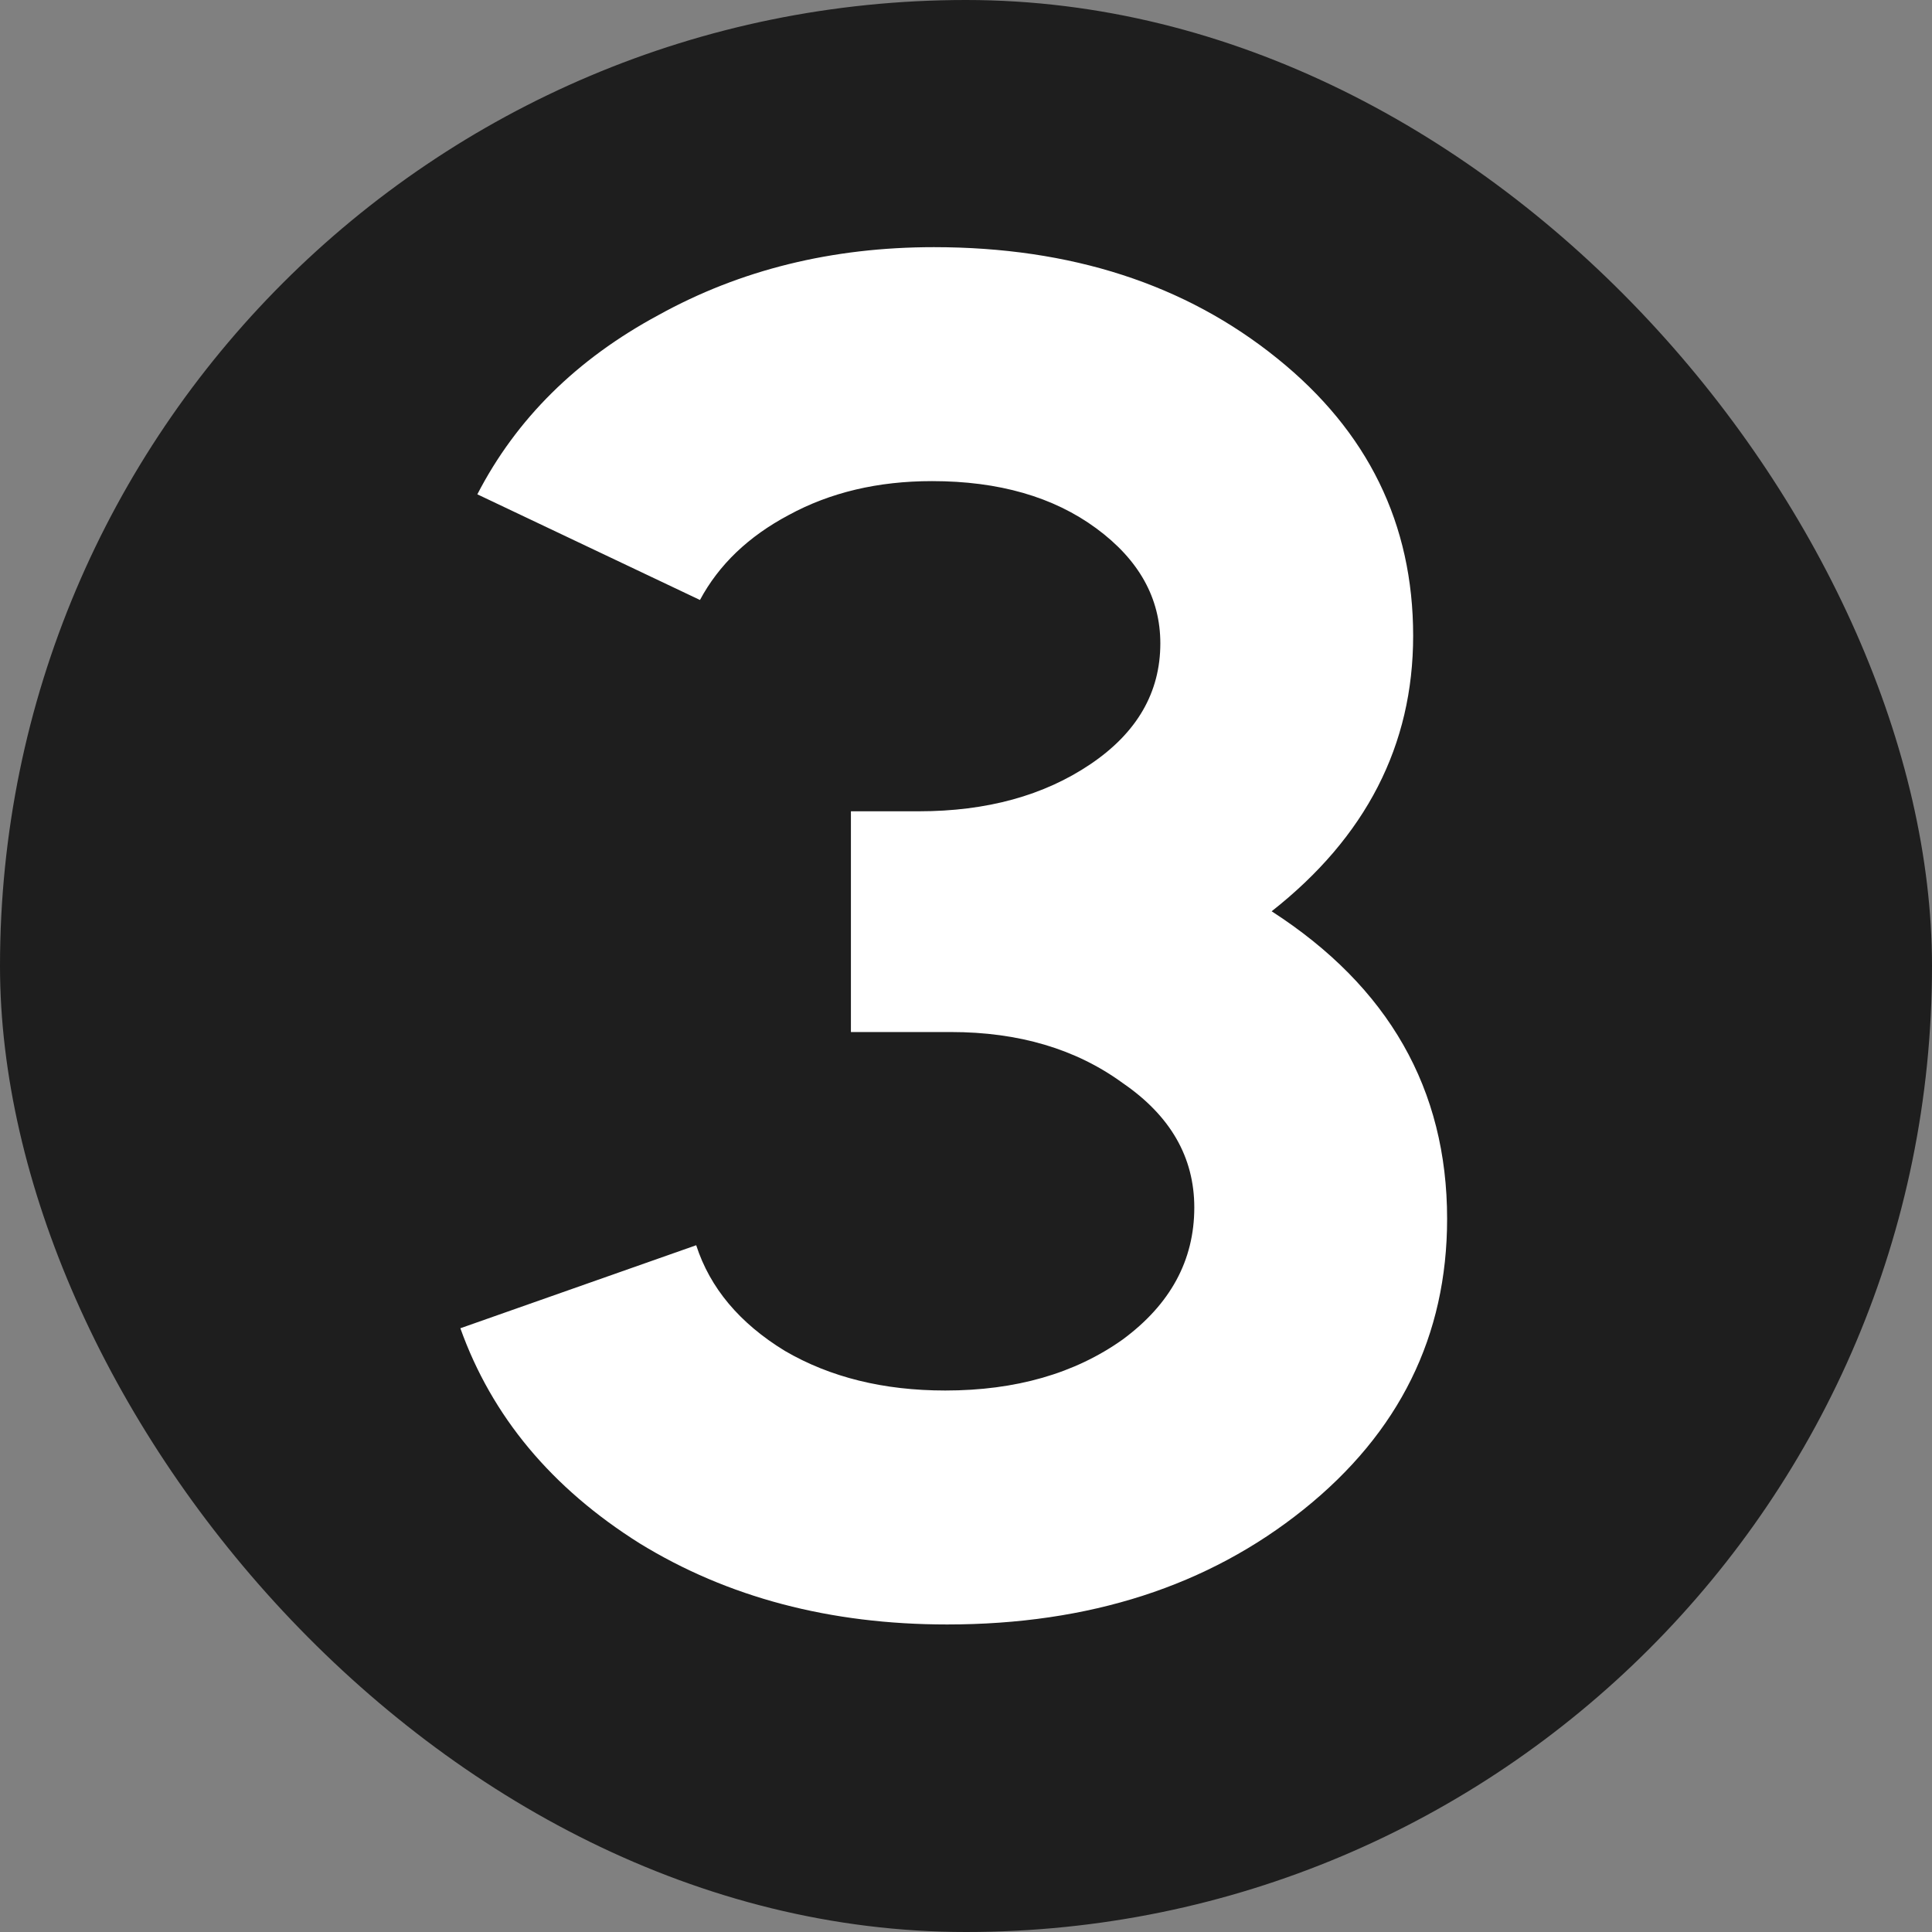
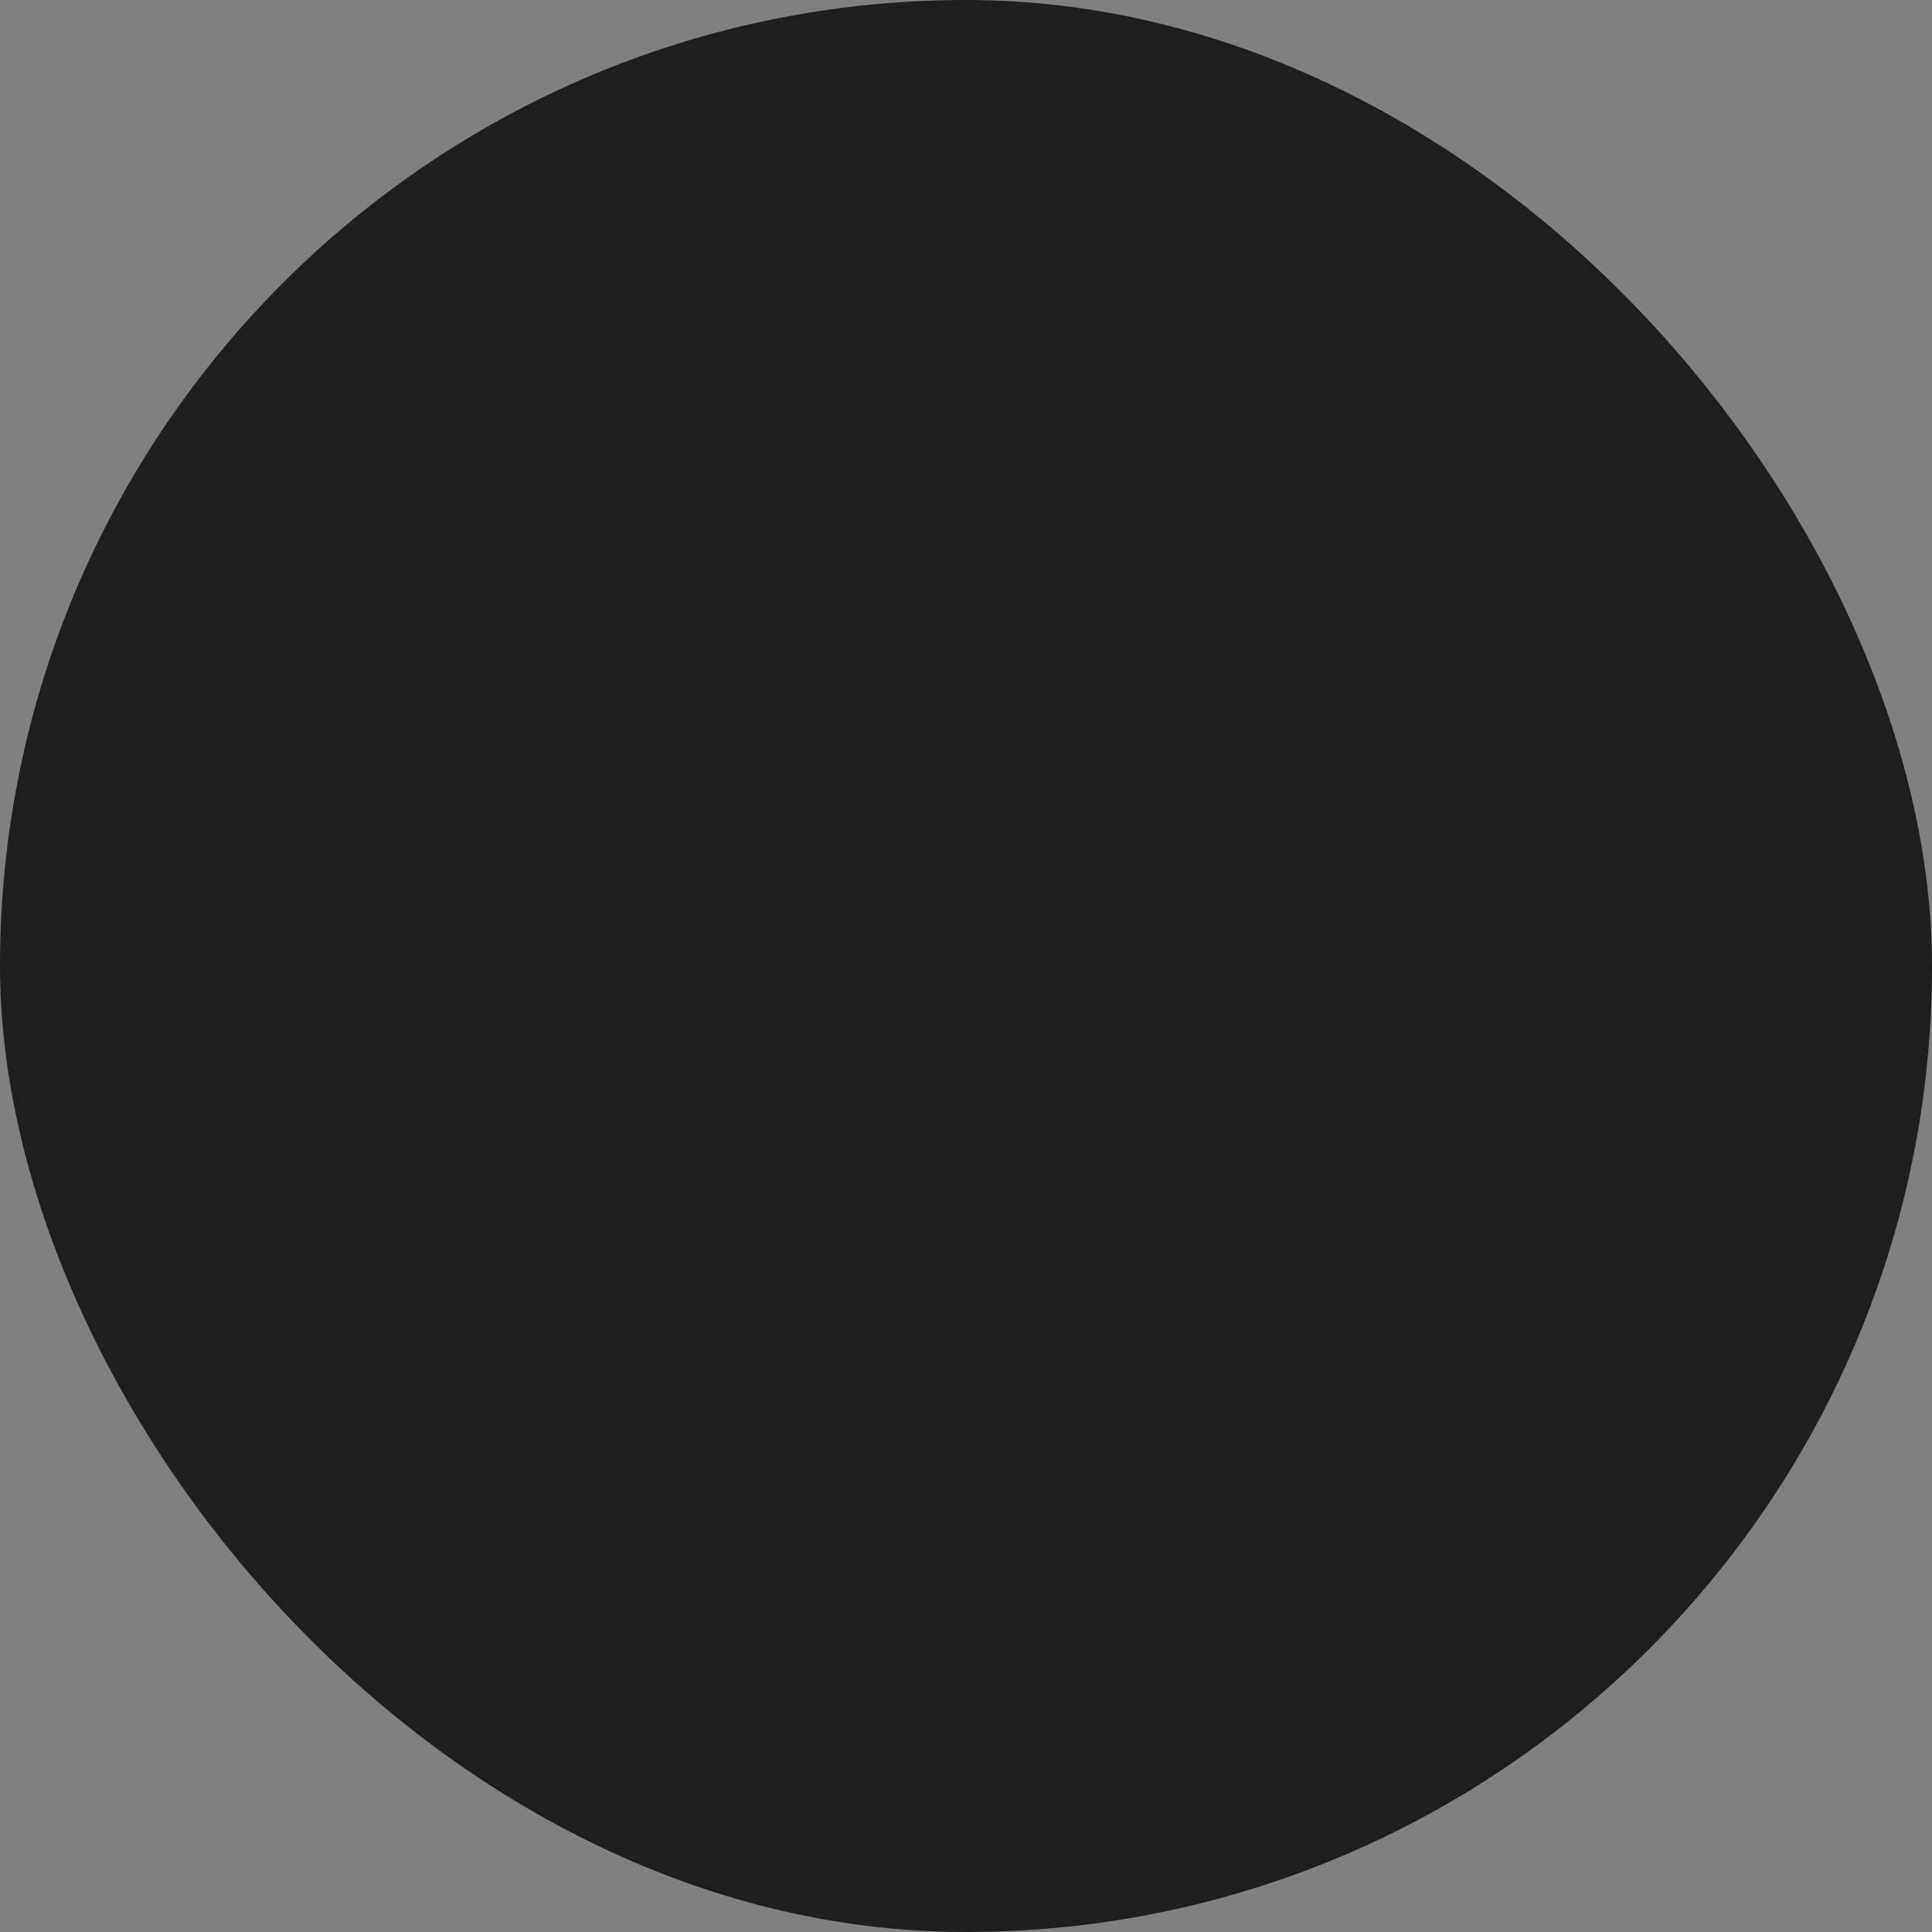
<svg xmlns="http://www.w3.org/2000/svg" width="512" height="512" viewBox="0 0 512 512" fill="none">
  <rect x="0" y="0" width="512" height="512" fill="#808080" stroke="none" />
  <rect width="512" height="512" rx="256" fill="#1E1E1E" />
-   <path d="M307.5 170.5C307.5 158.5 301.833 148.333 290.5 140C279.167 131.667 264.667 127.5 247 127.5C232.667 127.5 220 130.5 209 136.5C198.333 142.167 190.5 149.667 185.5 159L126.5 131C136.833 111 152.833 95.167 174.5 83.5C196.167 71.5 220.5 65.5 247.5 65.5C283.833 65.5 314.167 75.333 338.5 95C362.5 114.333 374.5 138.833 374.5 168.5C374.5 197.5 362 221.833 337 241.5C368 261.5 383.5 288.667 383.5 323C383.5 354 370.833 379.667 345.5 400C320.167 420.333 288.667 430.5 251 430.5C220 430.5 192.833 423.333 169.5 409C146.167 394.333 130.333 375.333 122 352L184.5 330C188.167 341.333 196 350.667 208 358C220 365 234.167 368.5 250.5 368.5C269.167 368.5 284.833 364 297.5 355C310.167 345.667 316.5 334 316.5 320C316.5 306.667 310.167 295.667 297.5 287C285.167 278 270 273.5 252 273.5H225.5V215H243.5C261.5 215 276.667 210.833 289 202.5C301.333 194.167 307.5 183.5 307.5 170.5Z" fill="white" />
</svg>